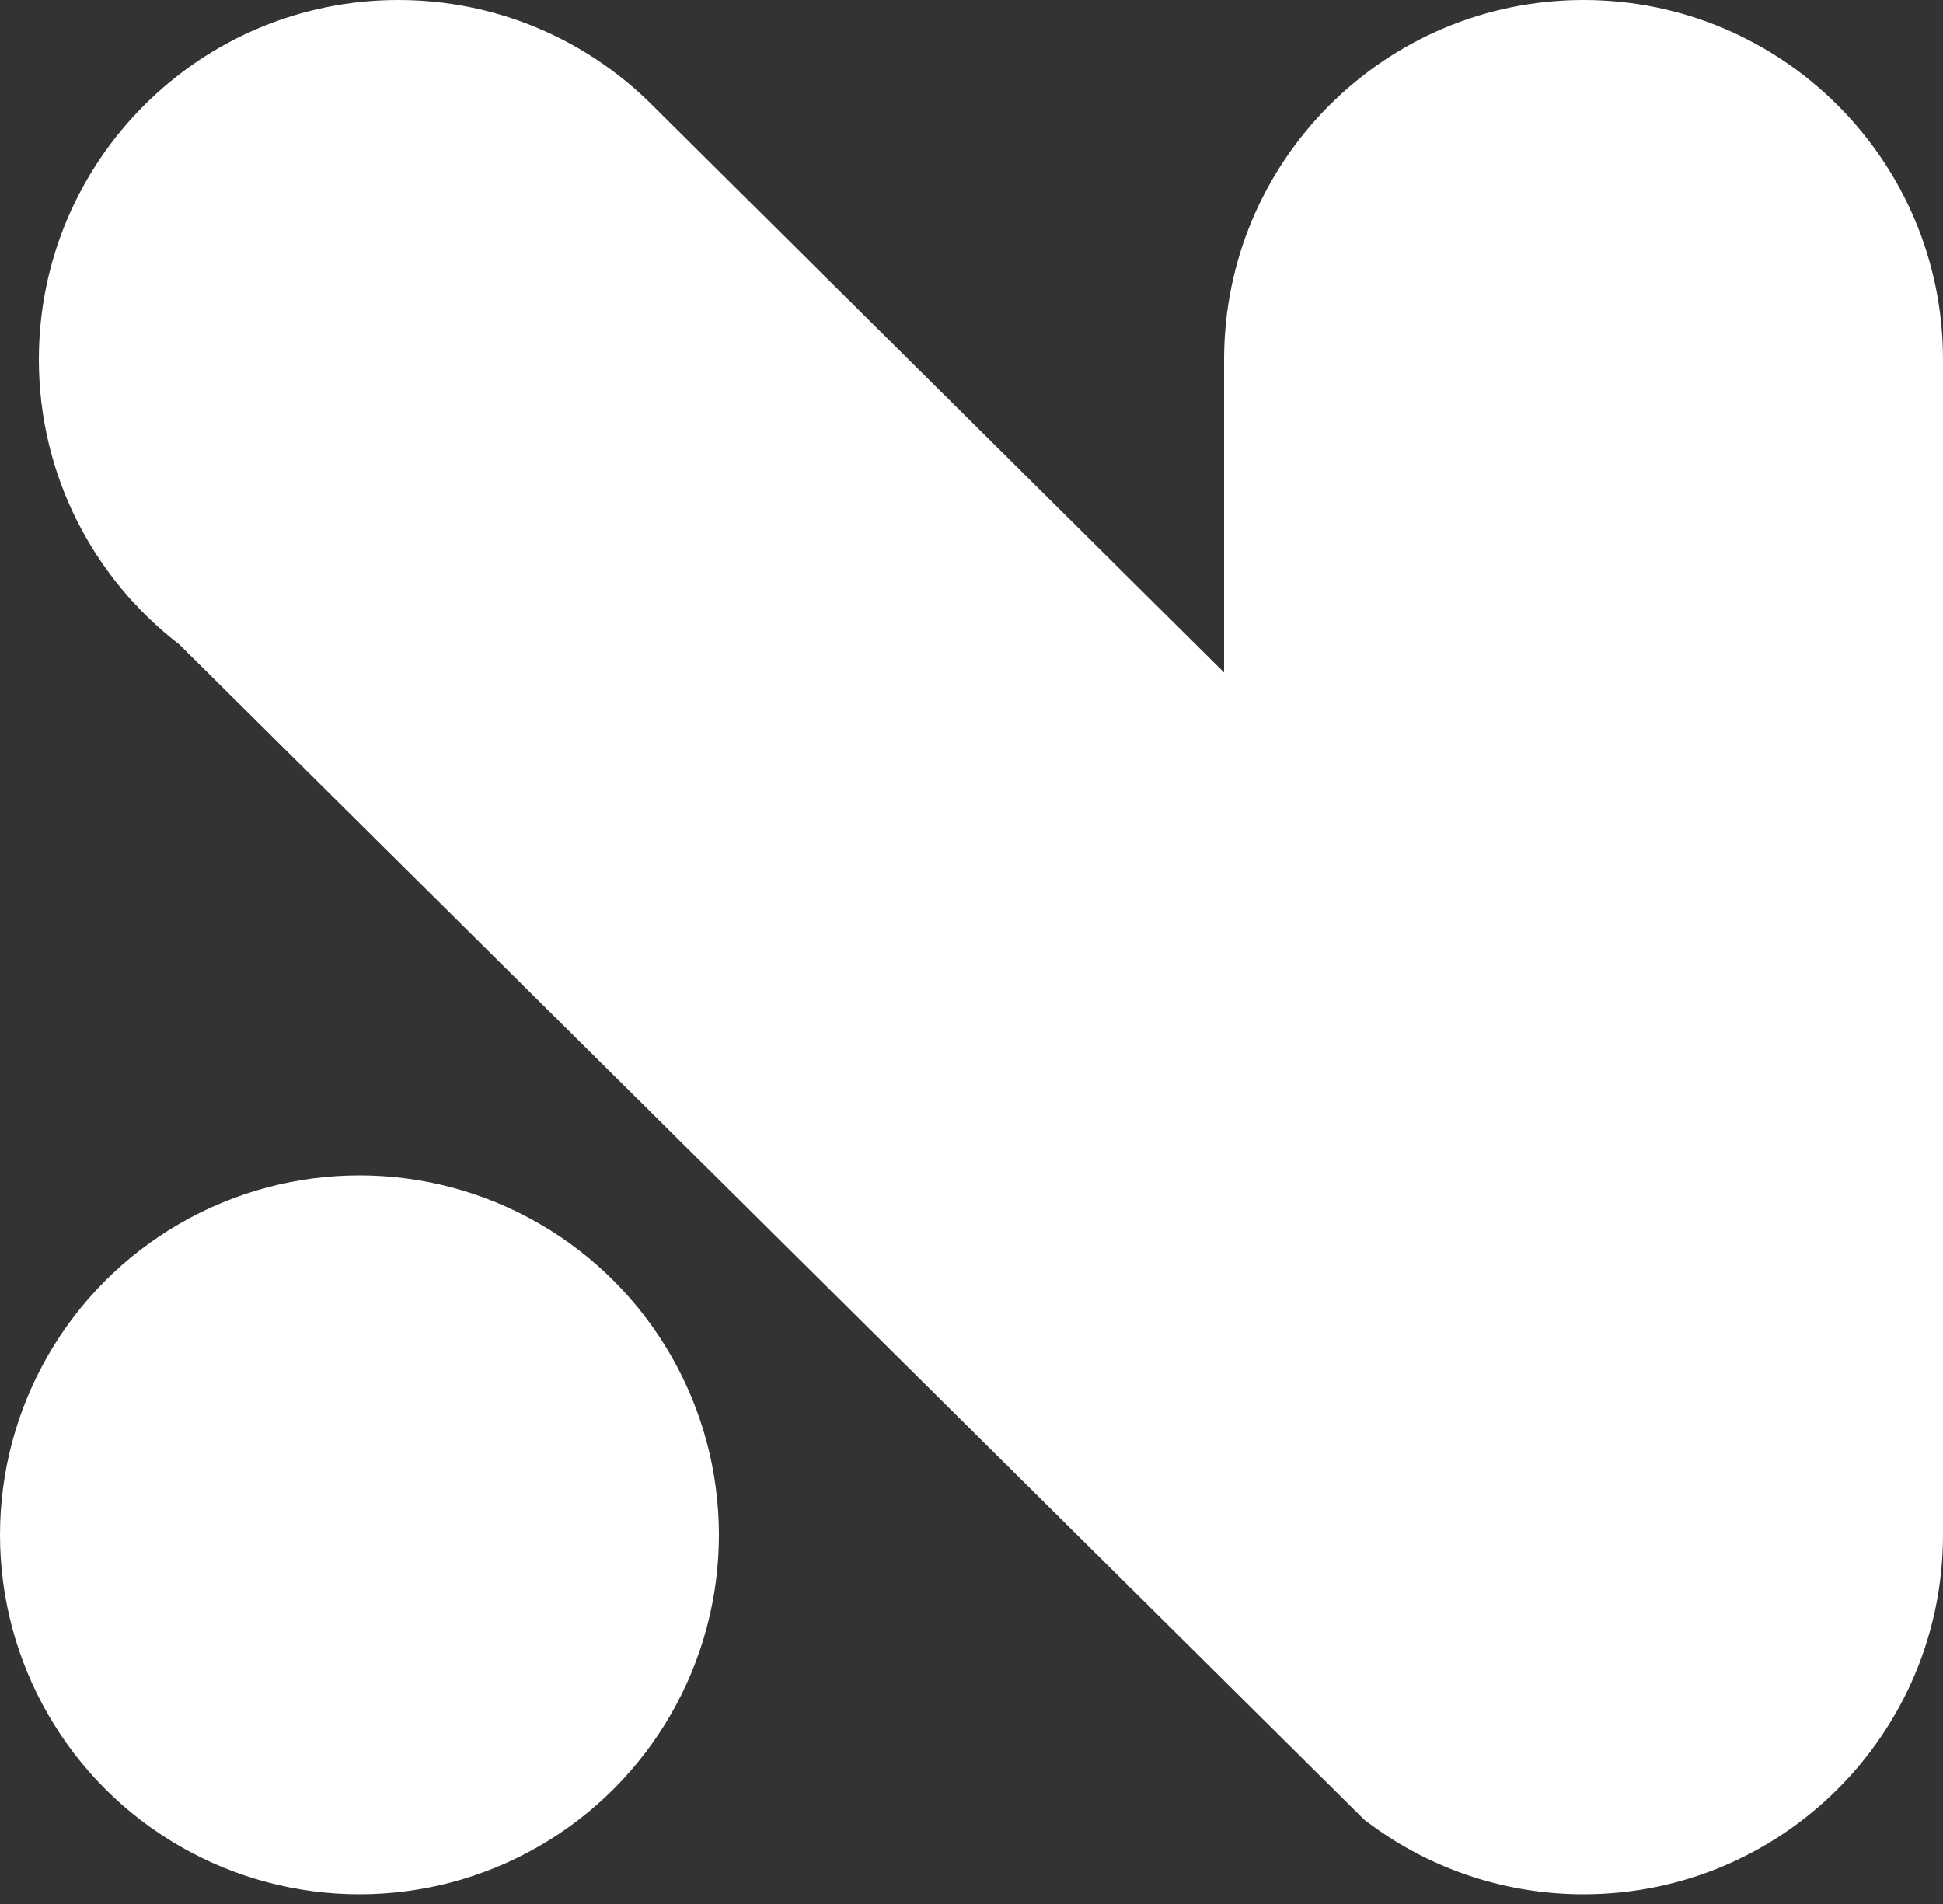
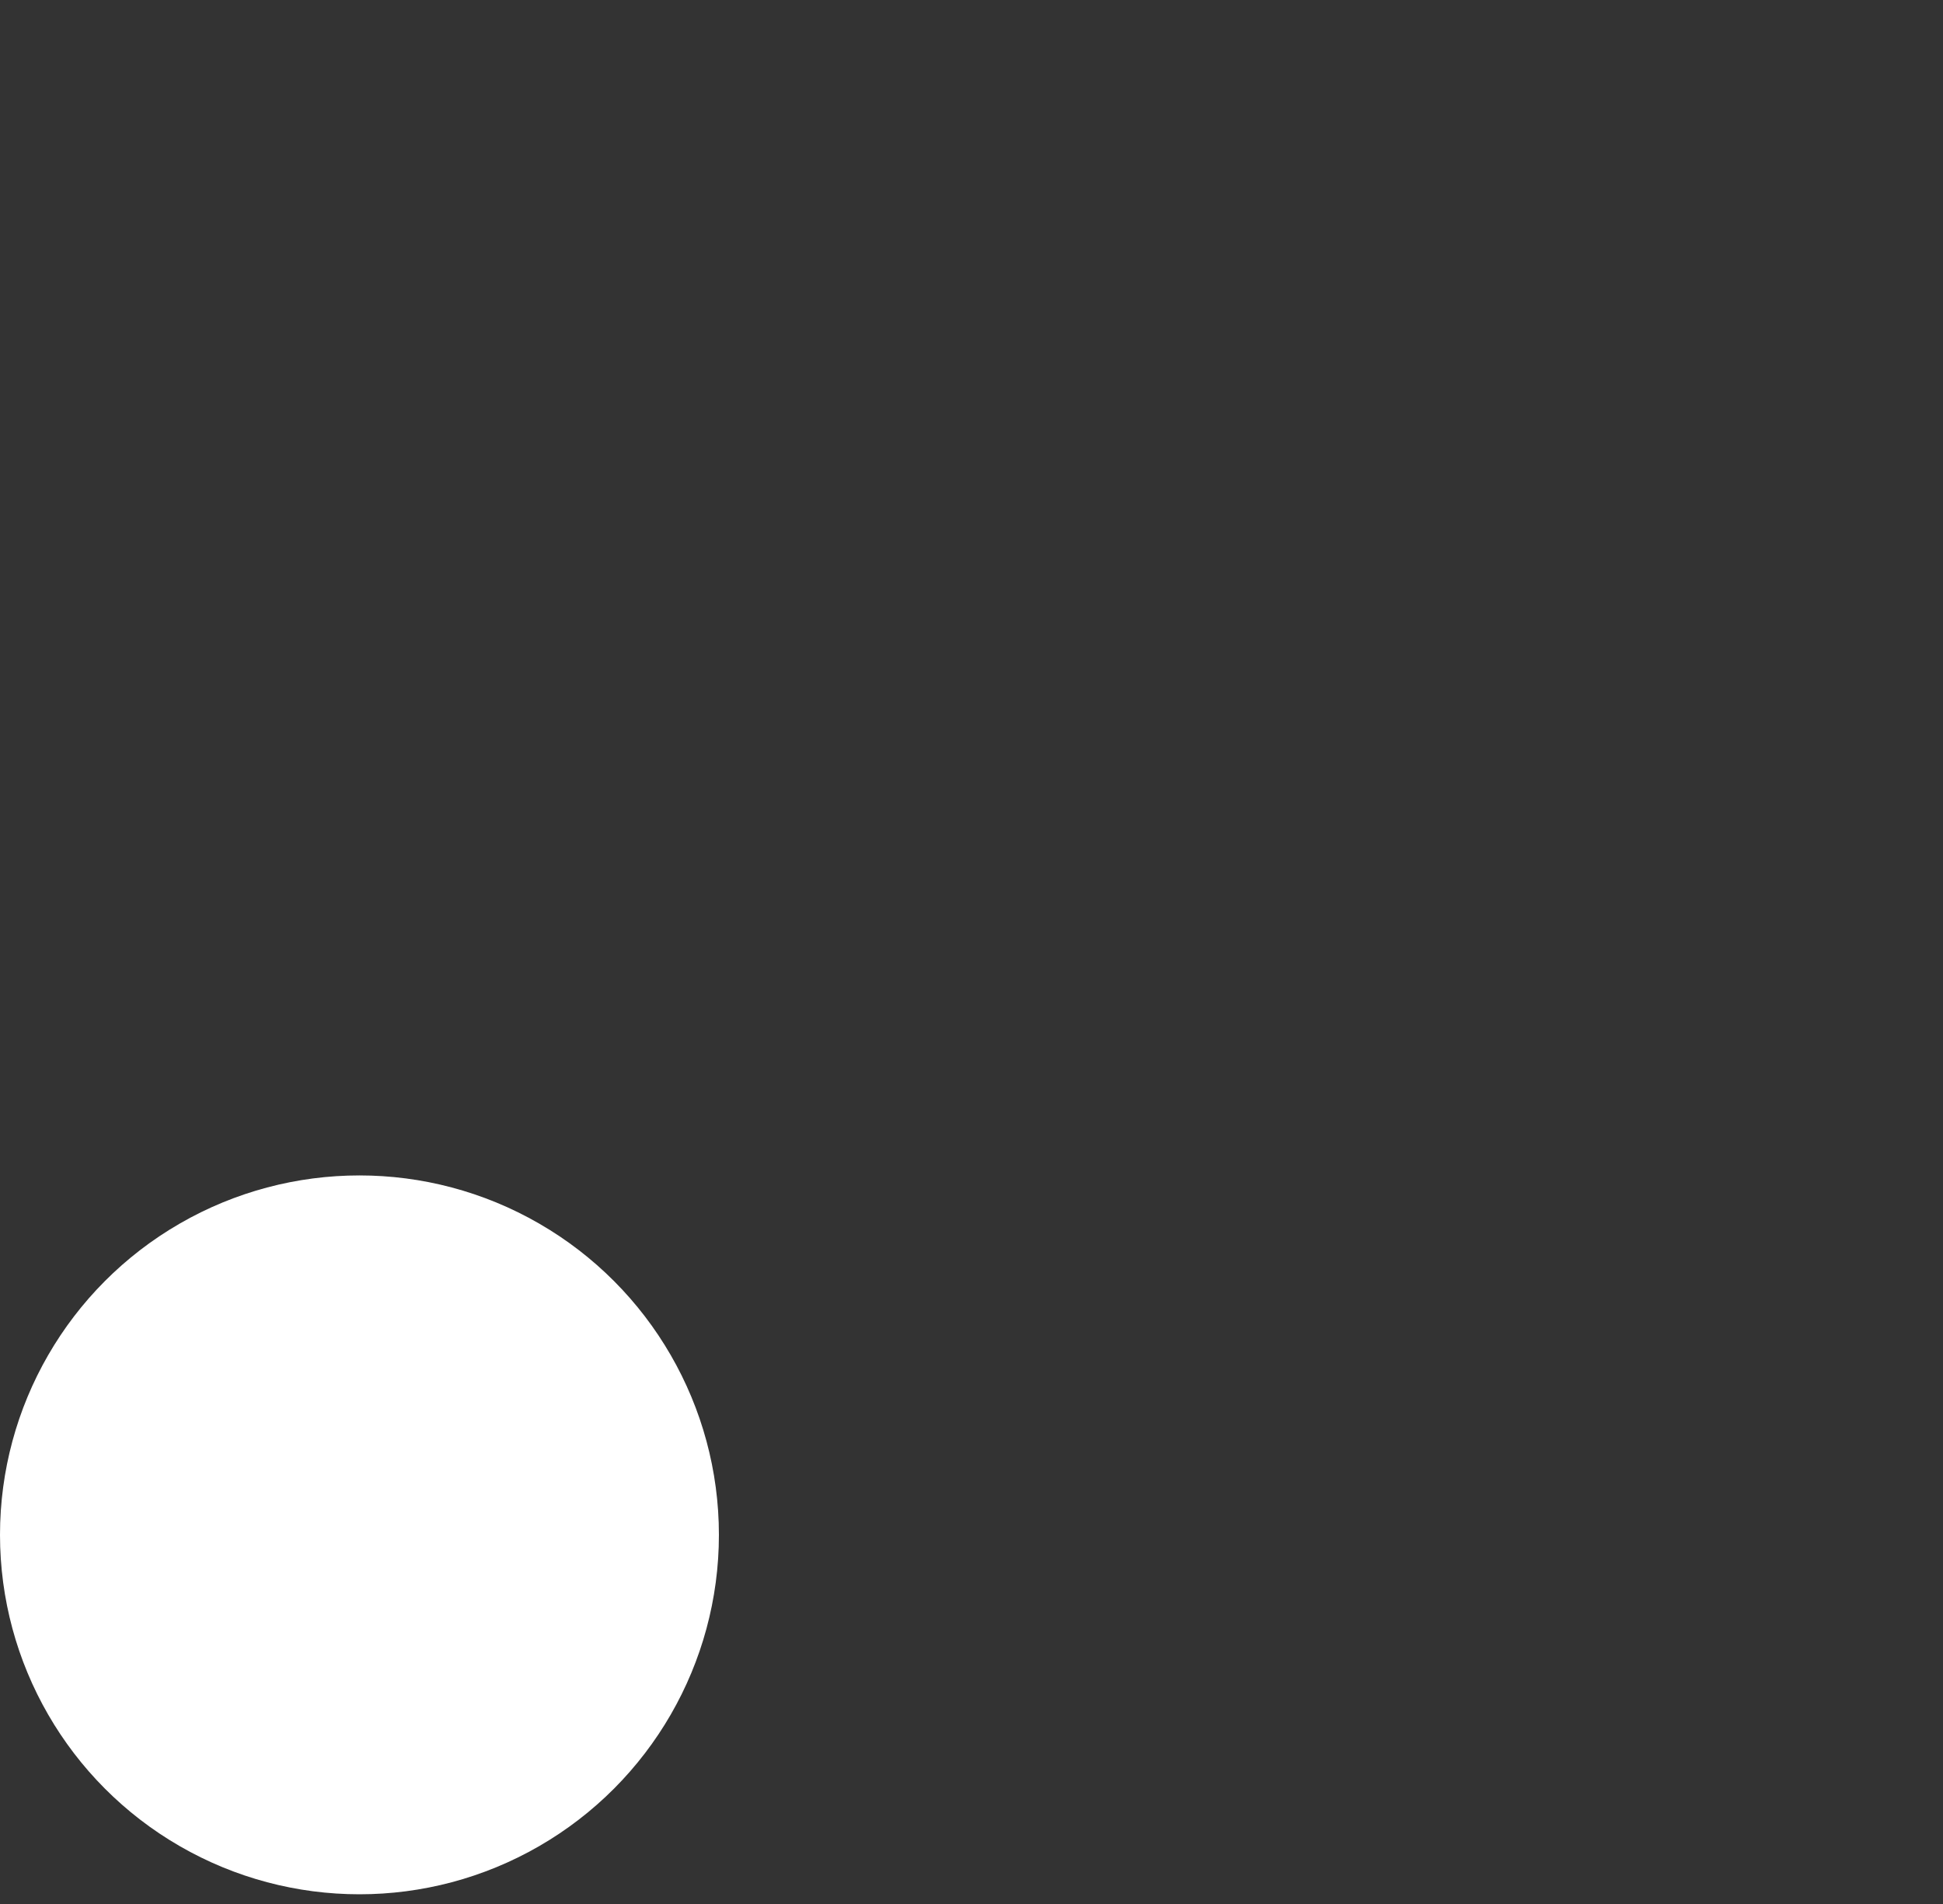
<svg xmlns="http://www.w3.org/2000/svg" width="100" height="98" viewBox="0 0 100 98" fill="none">
  <rect x="0" y="0" width="100" height="98" fill="#333333" stroke="none" />
  <circle cx="18.5" cy="79" r="18.5" fill="white" />
-   <path d="M33.319 5.161C29.994 1.965 25.476 0 20.5 0C10.283 0 2 8.283 2 18.5C2 24.477 4.834 29.792 9.232 33.174L70.21 93.657C73.334 96.067 77.25 97.5 81.5 97.5C91.717 97.5 100 89.217 100 79V18.5C100 8.283 91.717 0 81.5 0C71.283 0 63 8.283 63 18.5V34.616L33.319 5.161Z" fill="white" />
</svg>